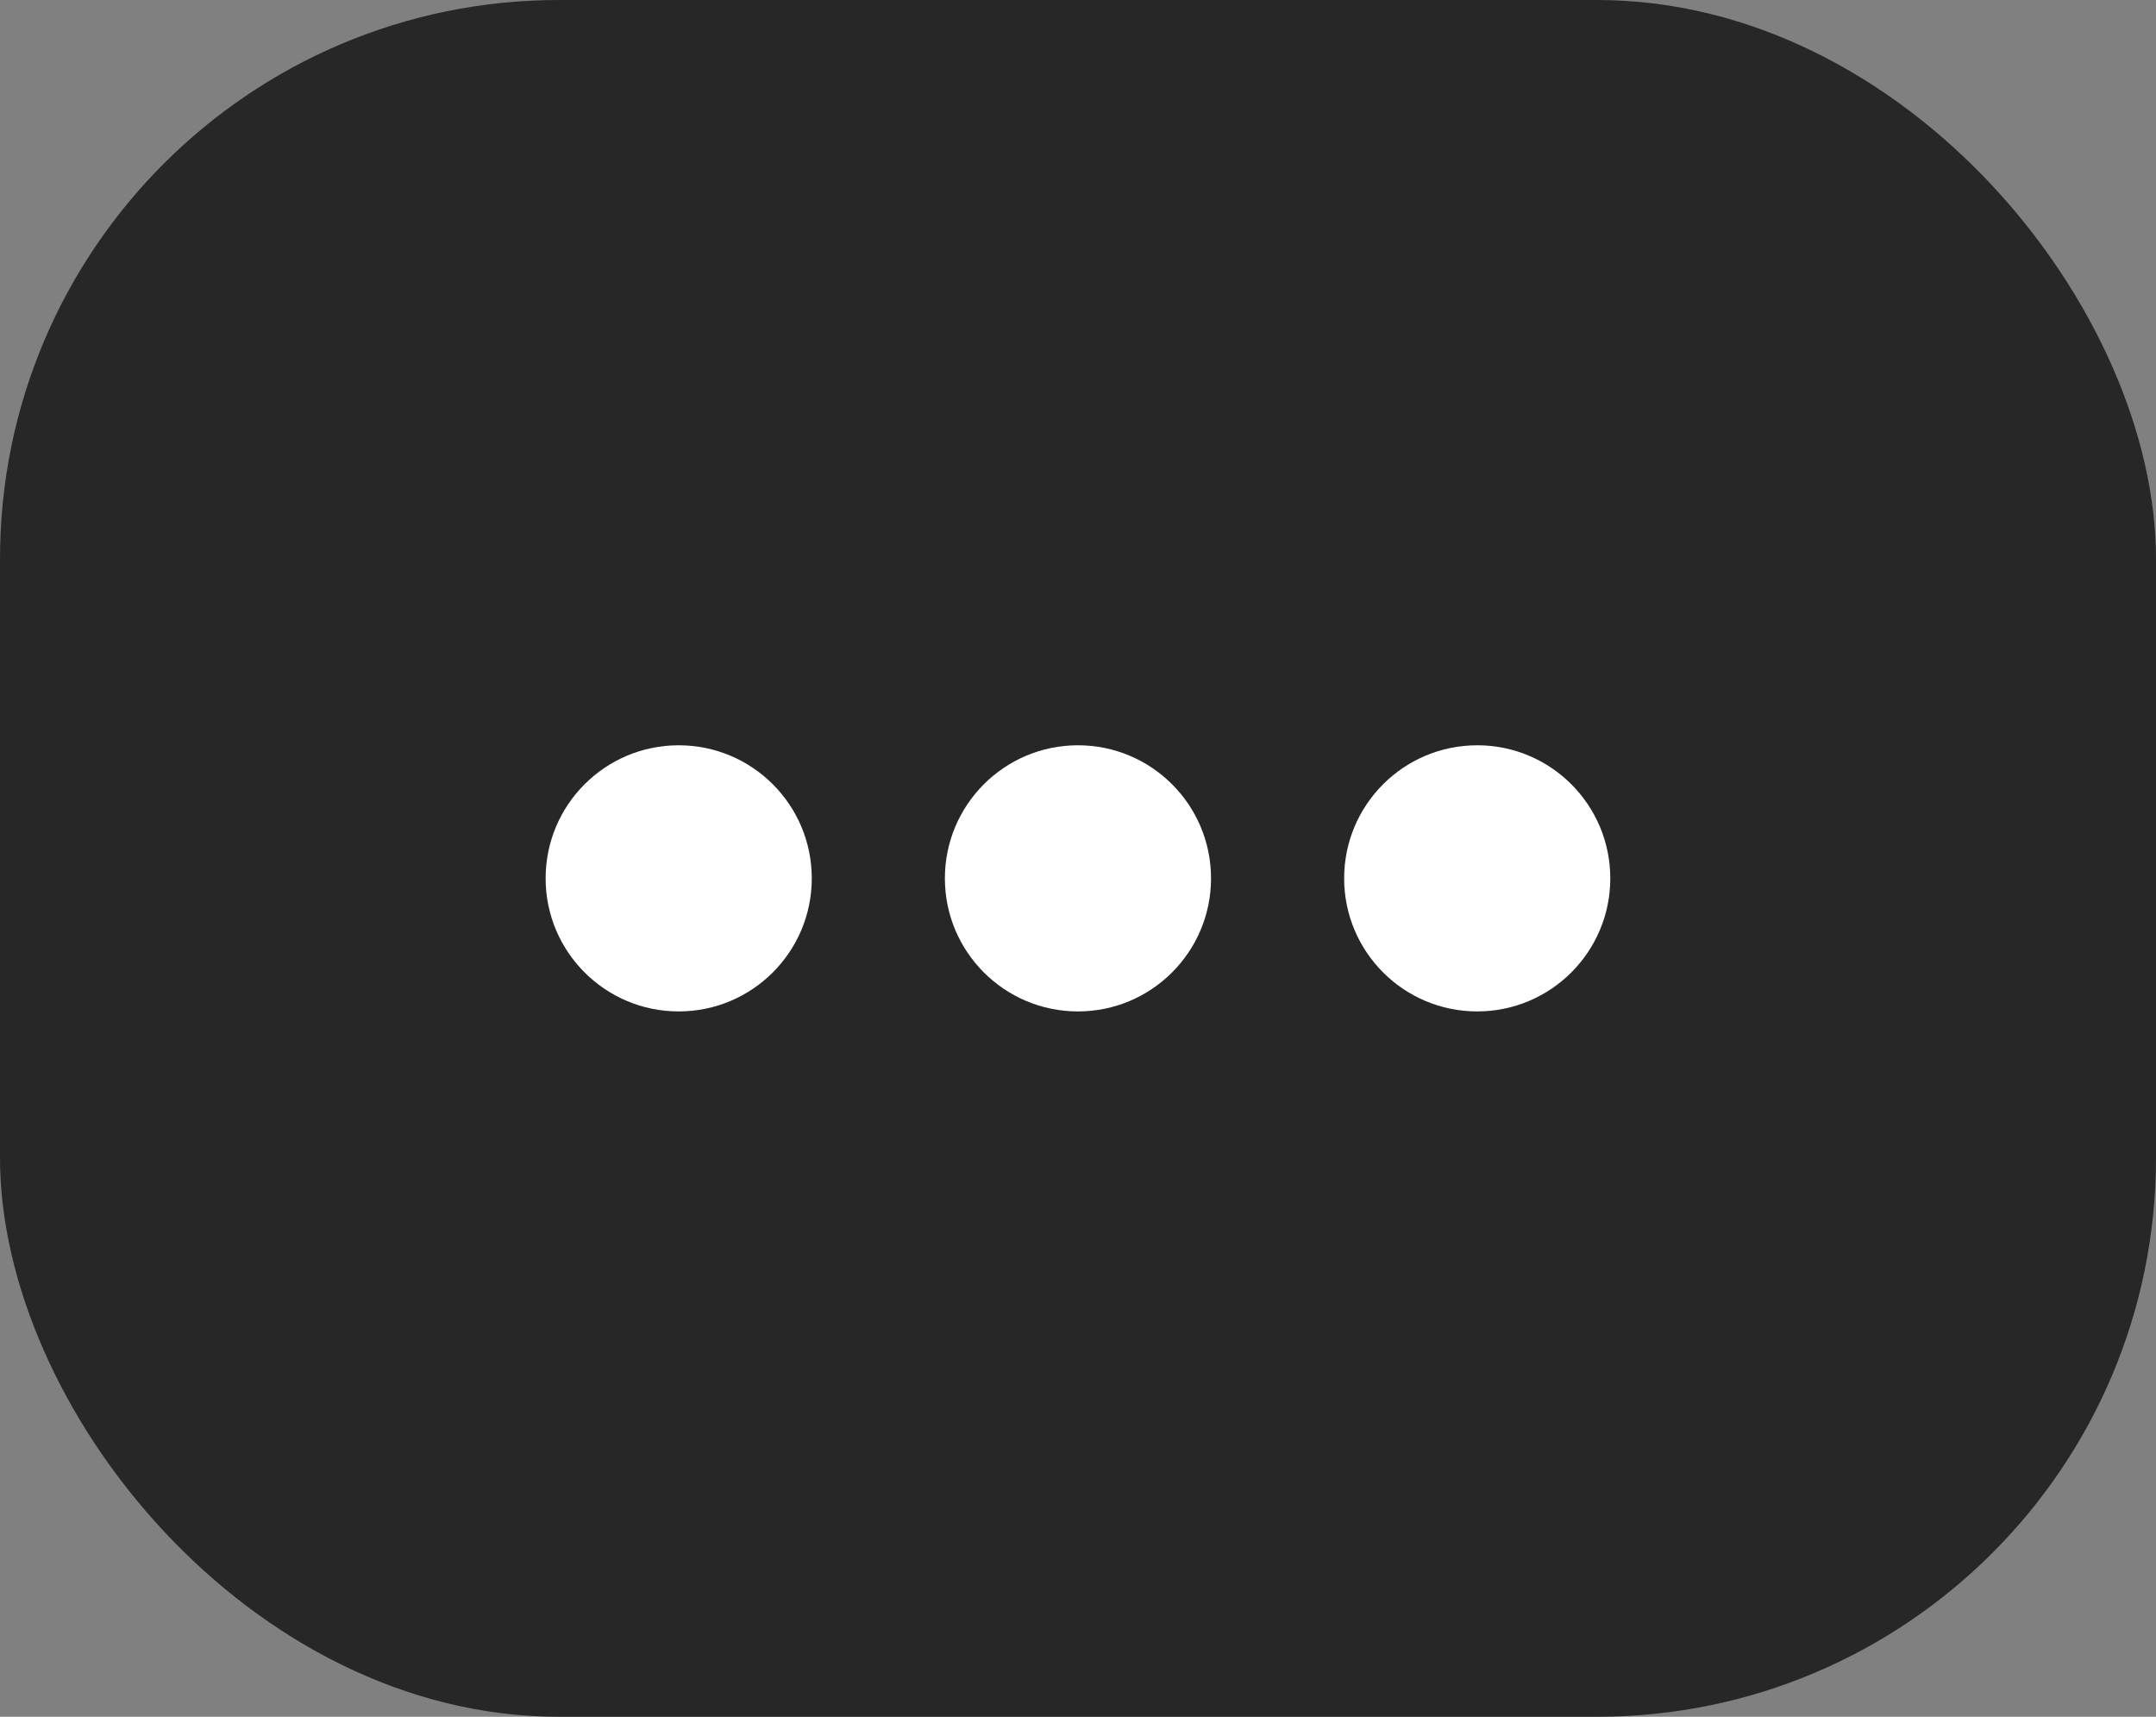
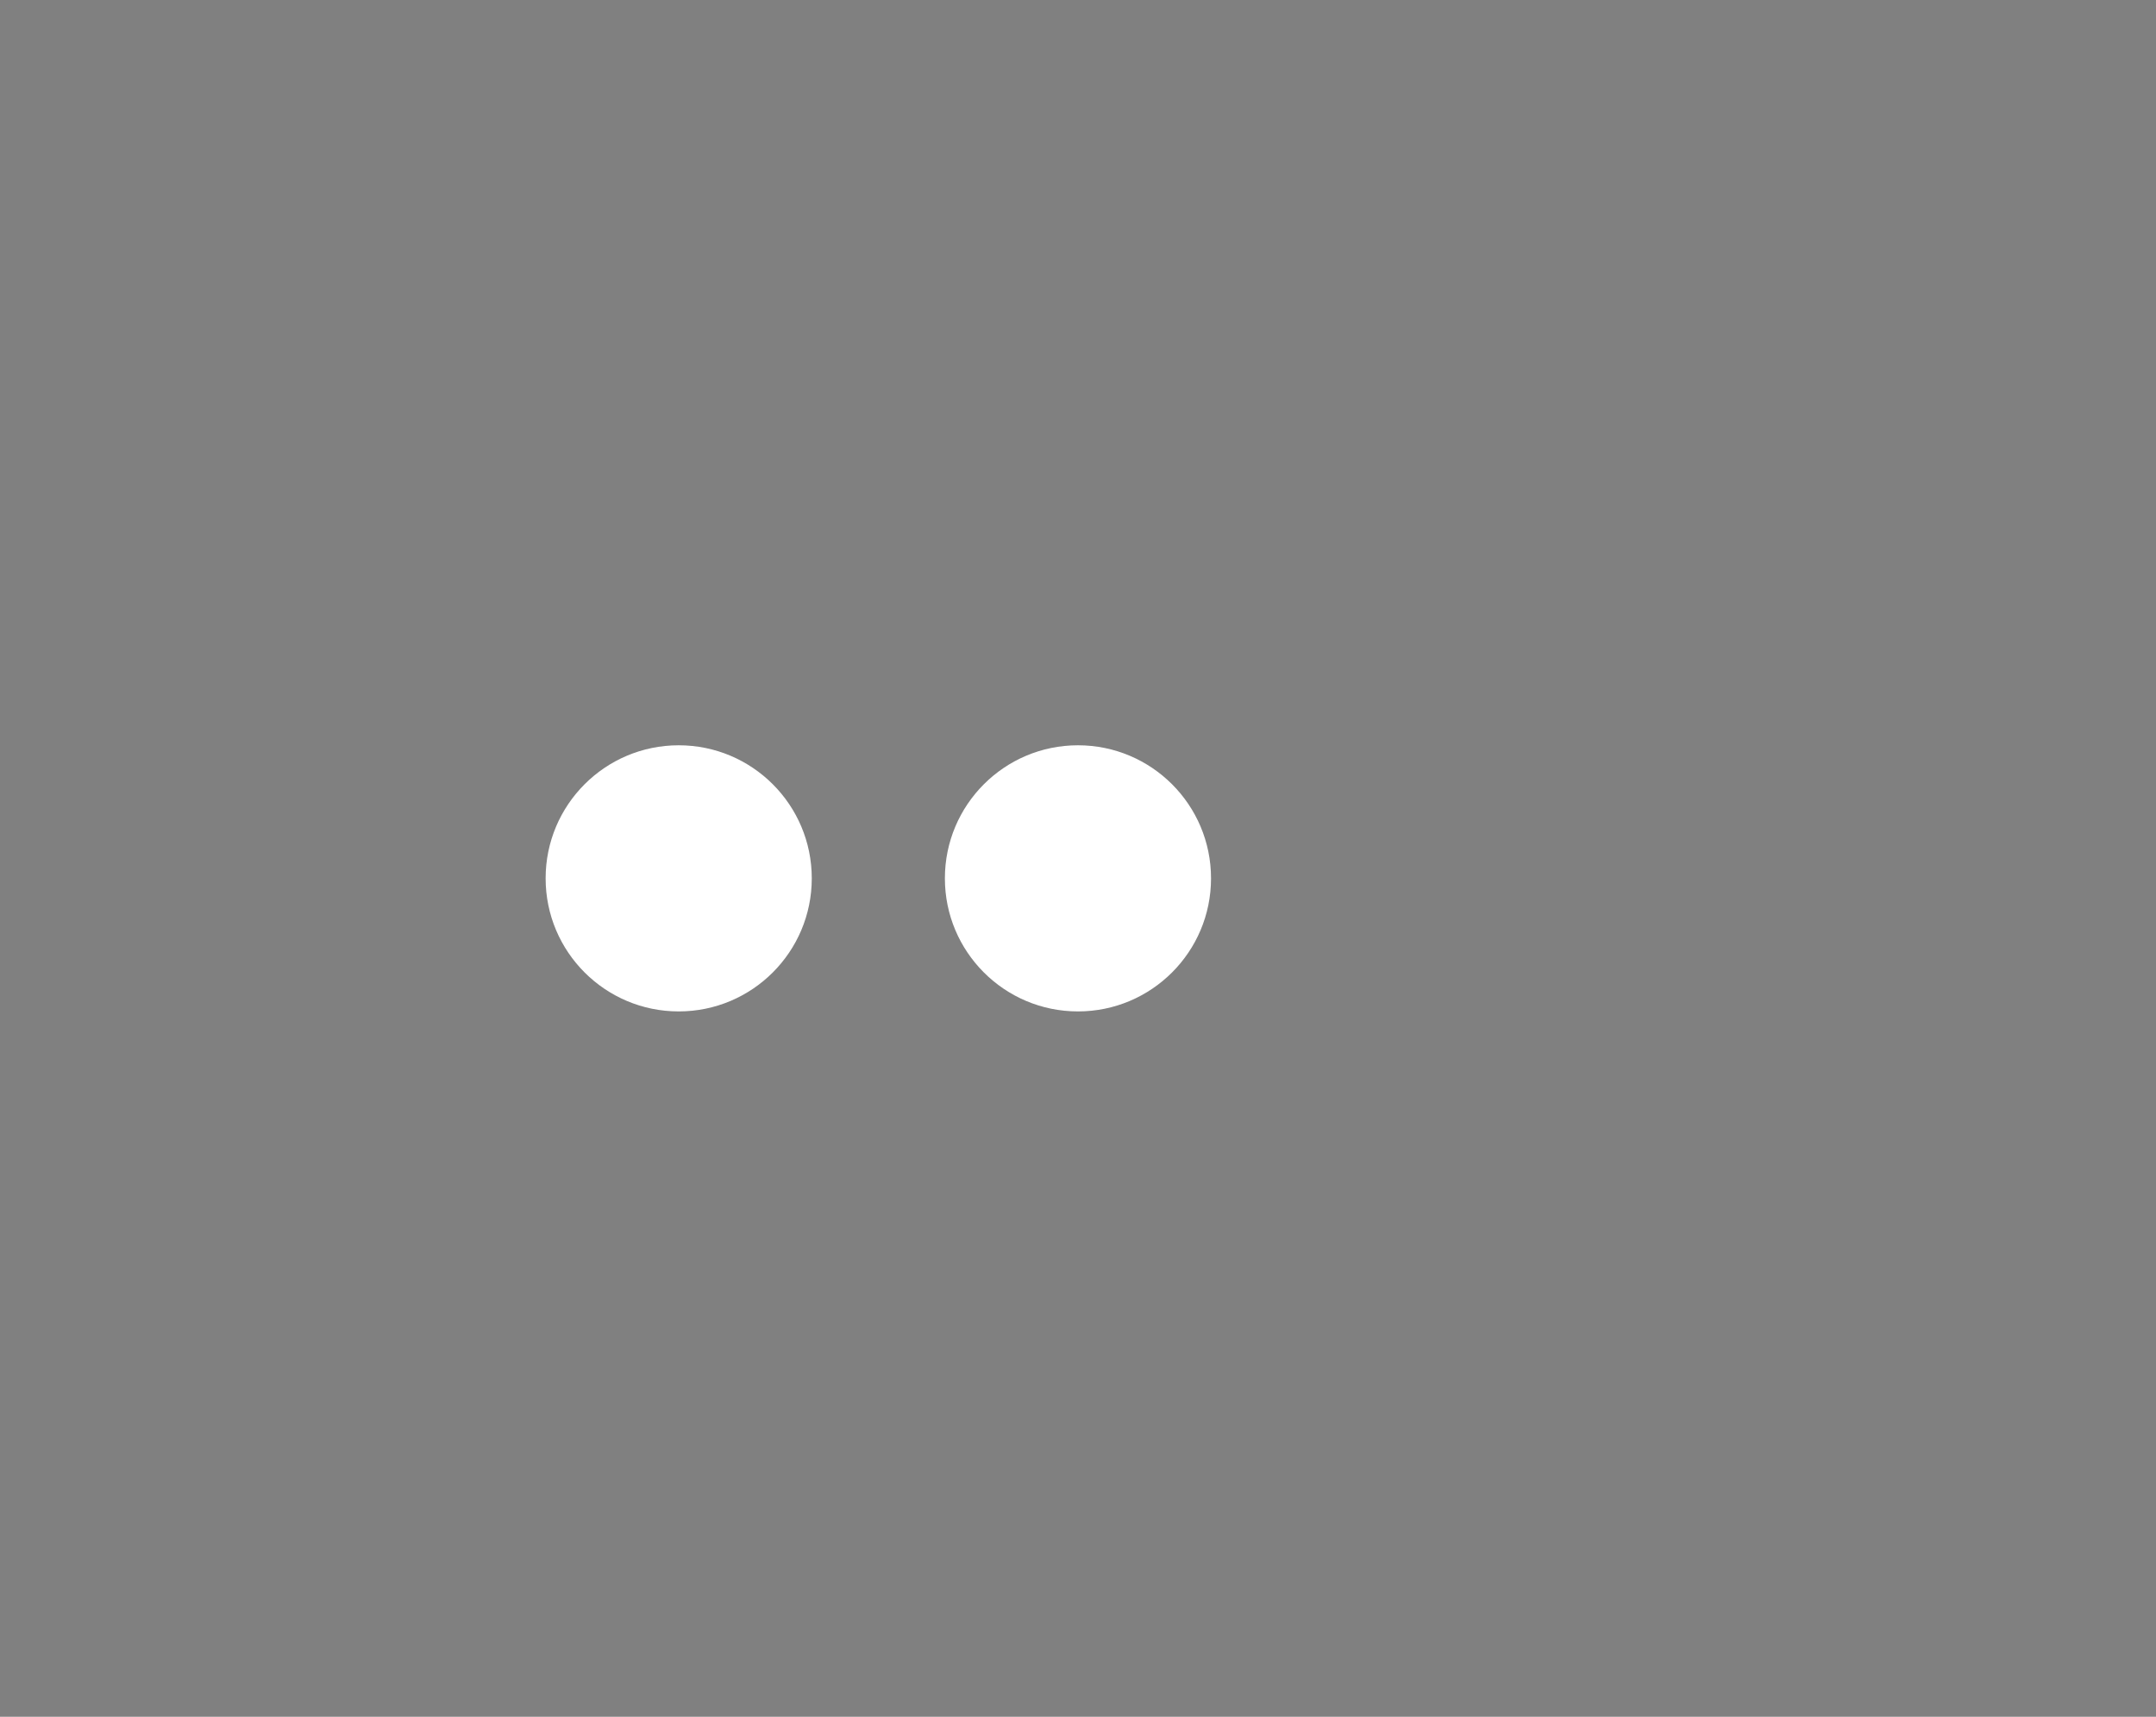
<svg xmlns="http://www.w3.org/2000/svg" width="54" height="43" viewBox="0 0 54 43" fill="none">
  <rect x="0" y="0" width="54" height="43" fill="#808080" stroke="none" />
-   <rect width="54" height="43" rx="14" fill="#272727" />
  <ellipse cx="16.999" cy="22" rx="3.333" ry="3.333" fill="white" />
  <circle cx="26.999" cy="22" r="3.333" fill="white" />
-   <ellipse cx="36.999" cy="22" rx="3.333" ry="3.333" fill="white" />
</svg>